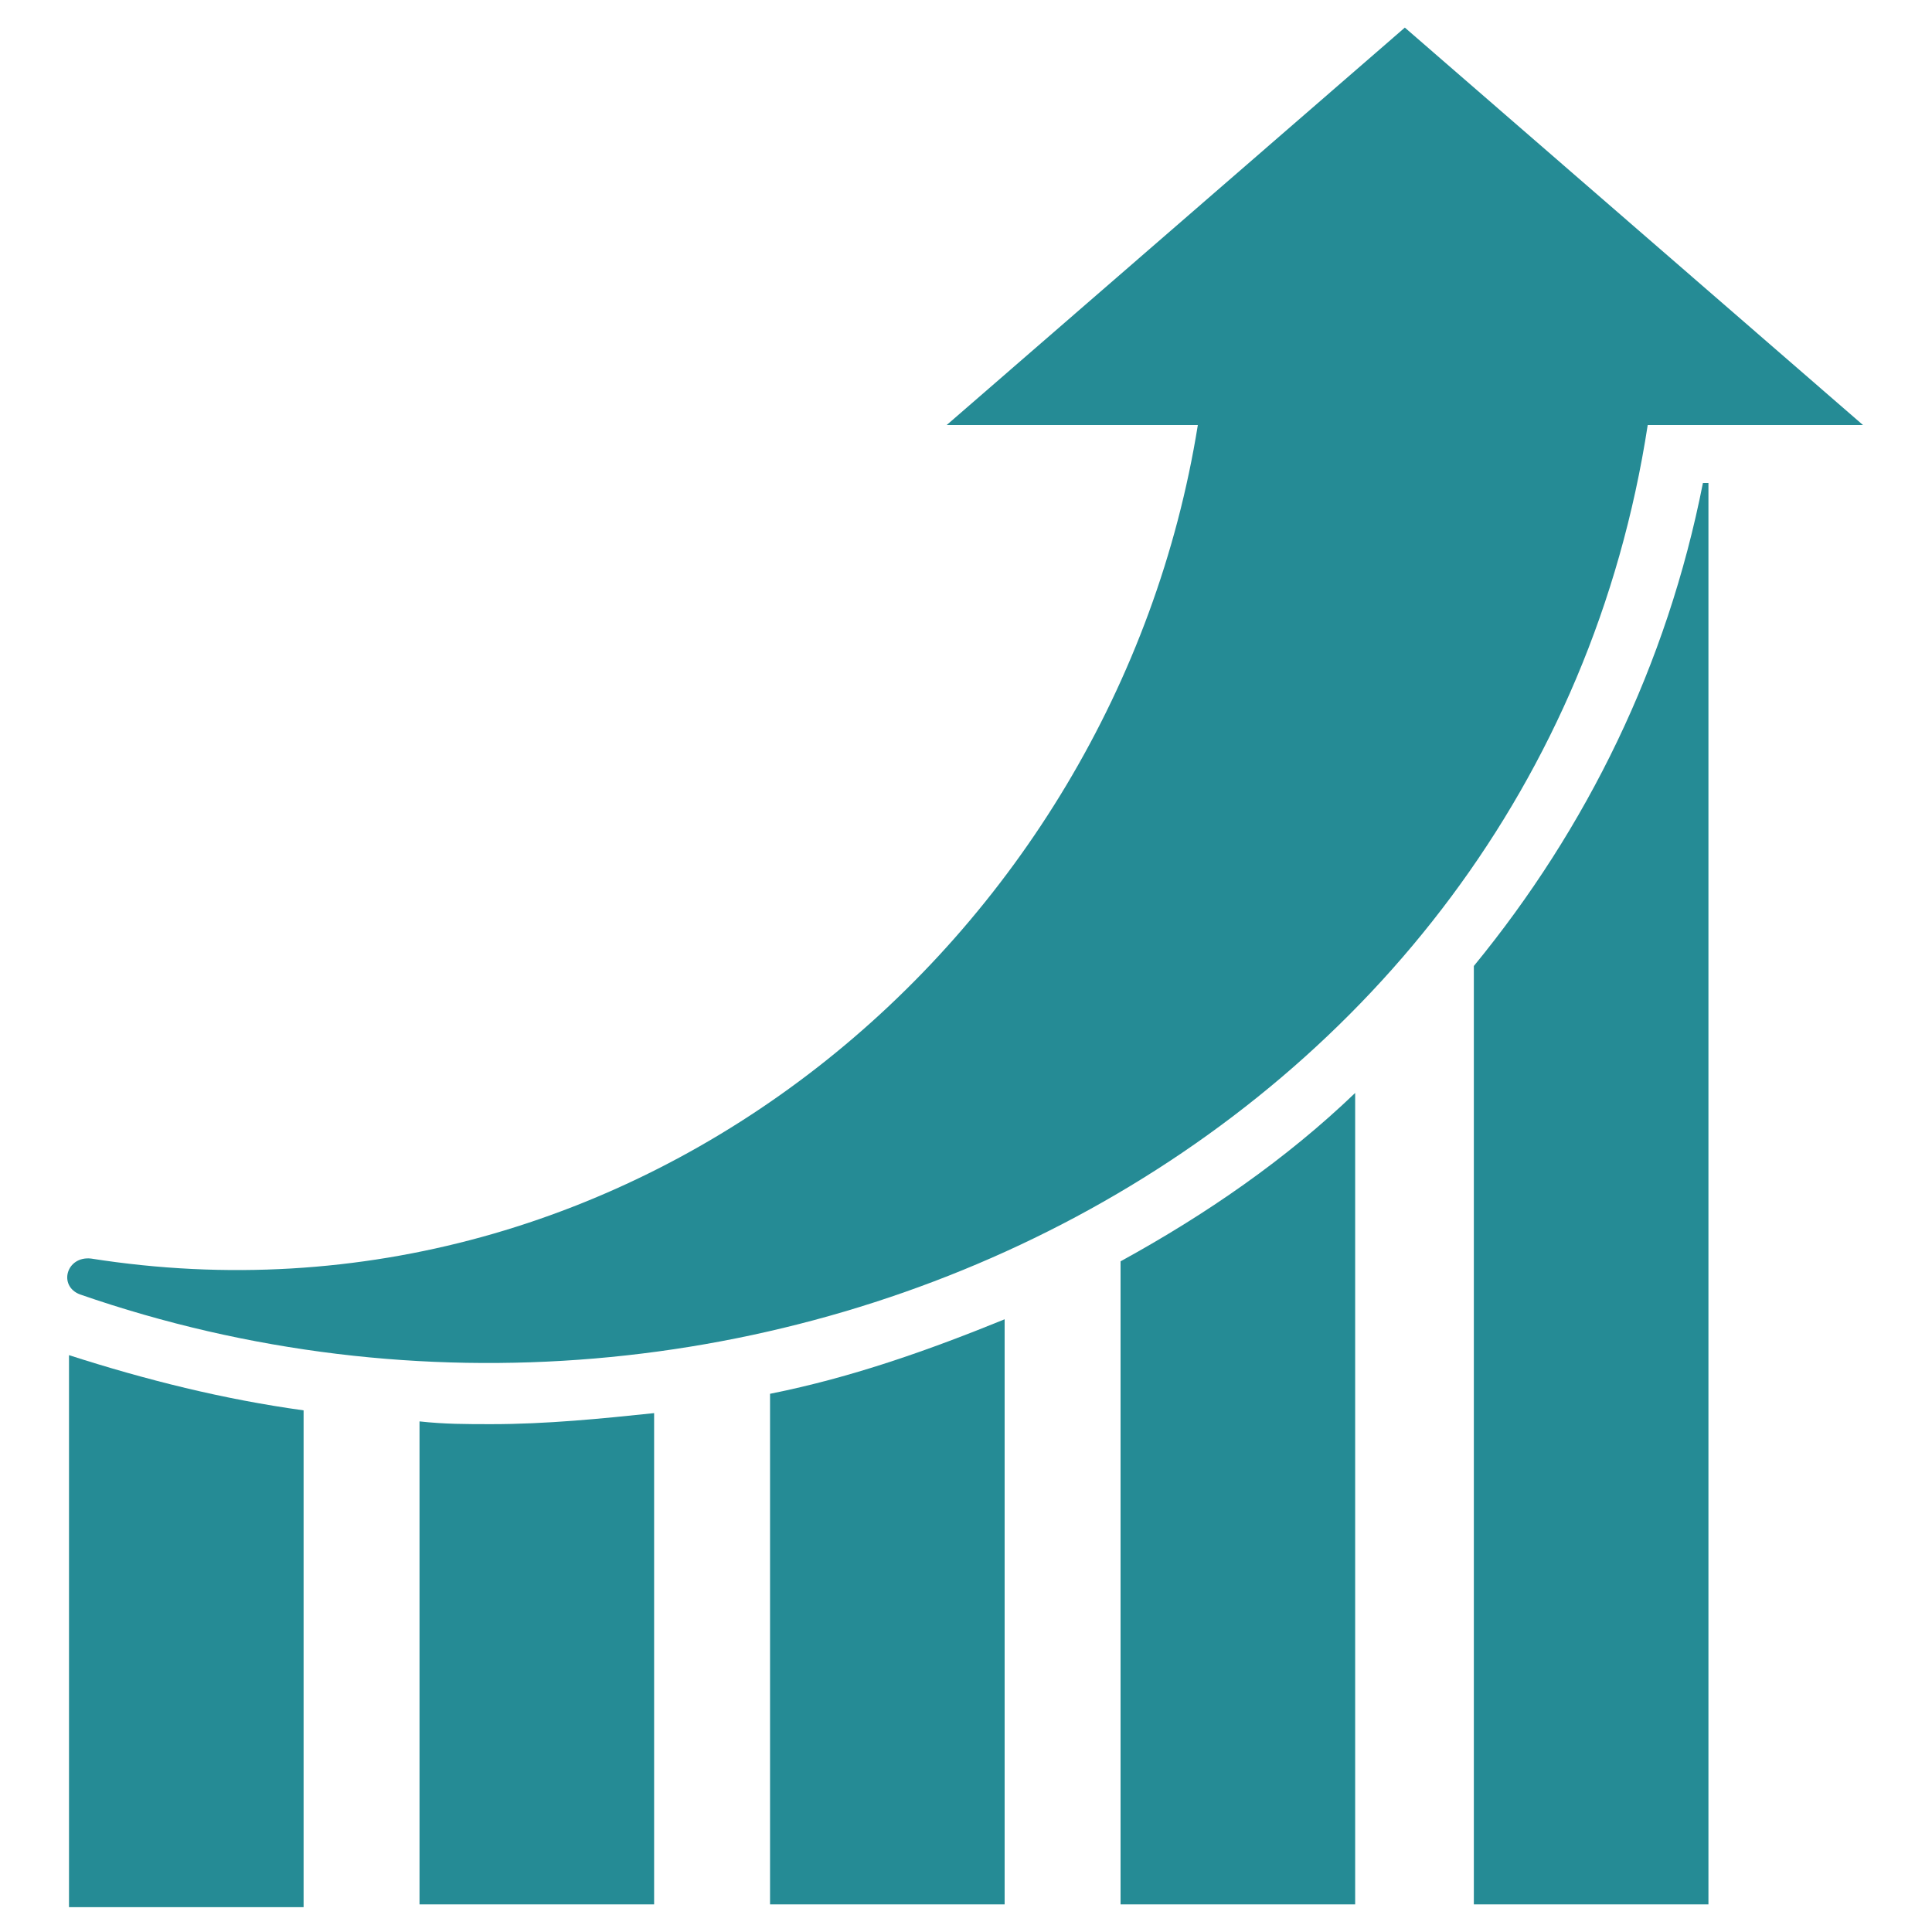
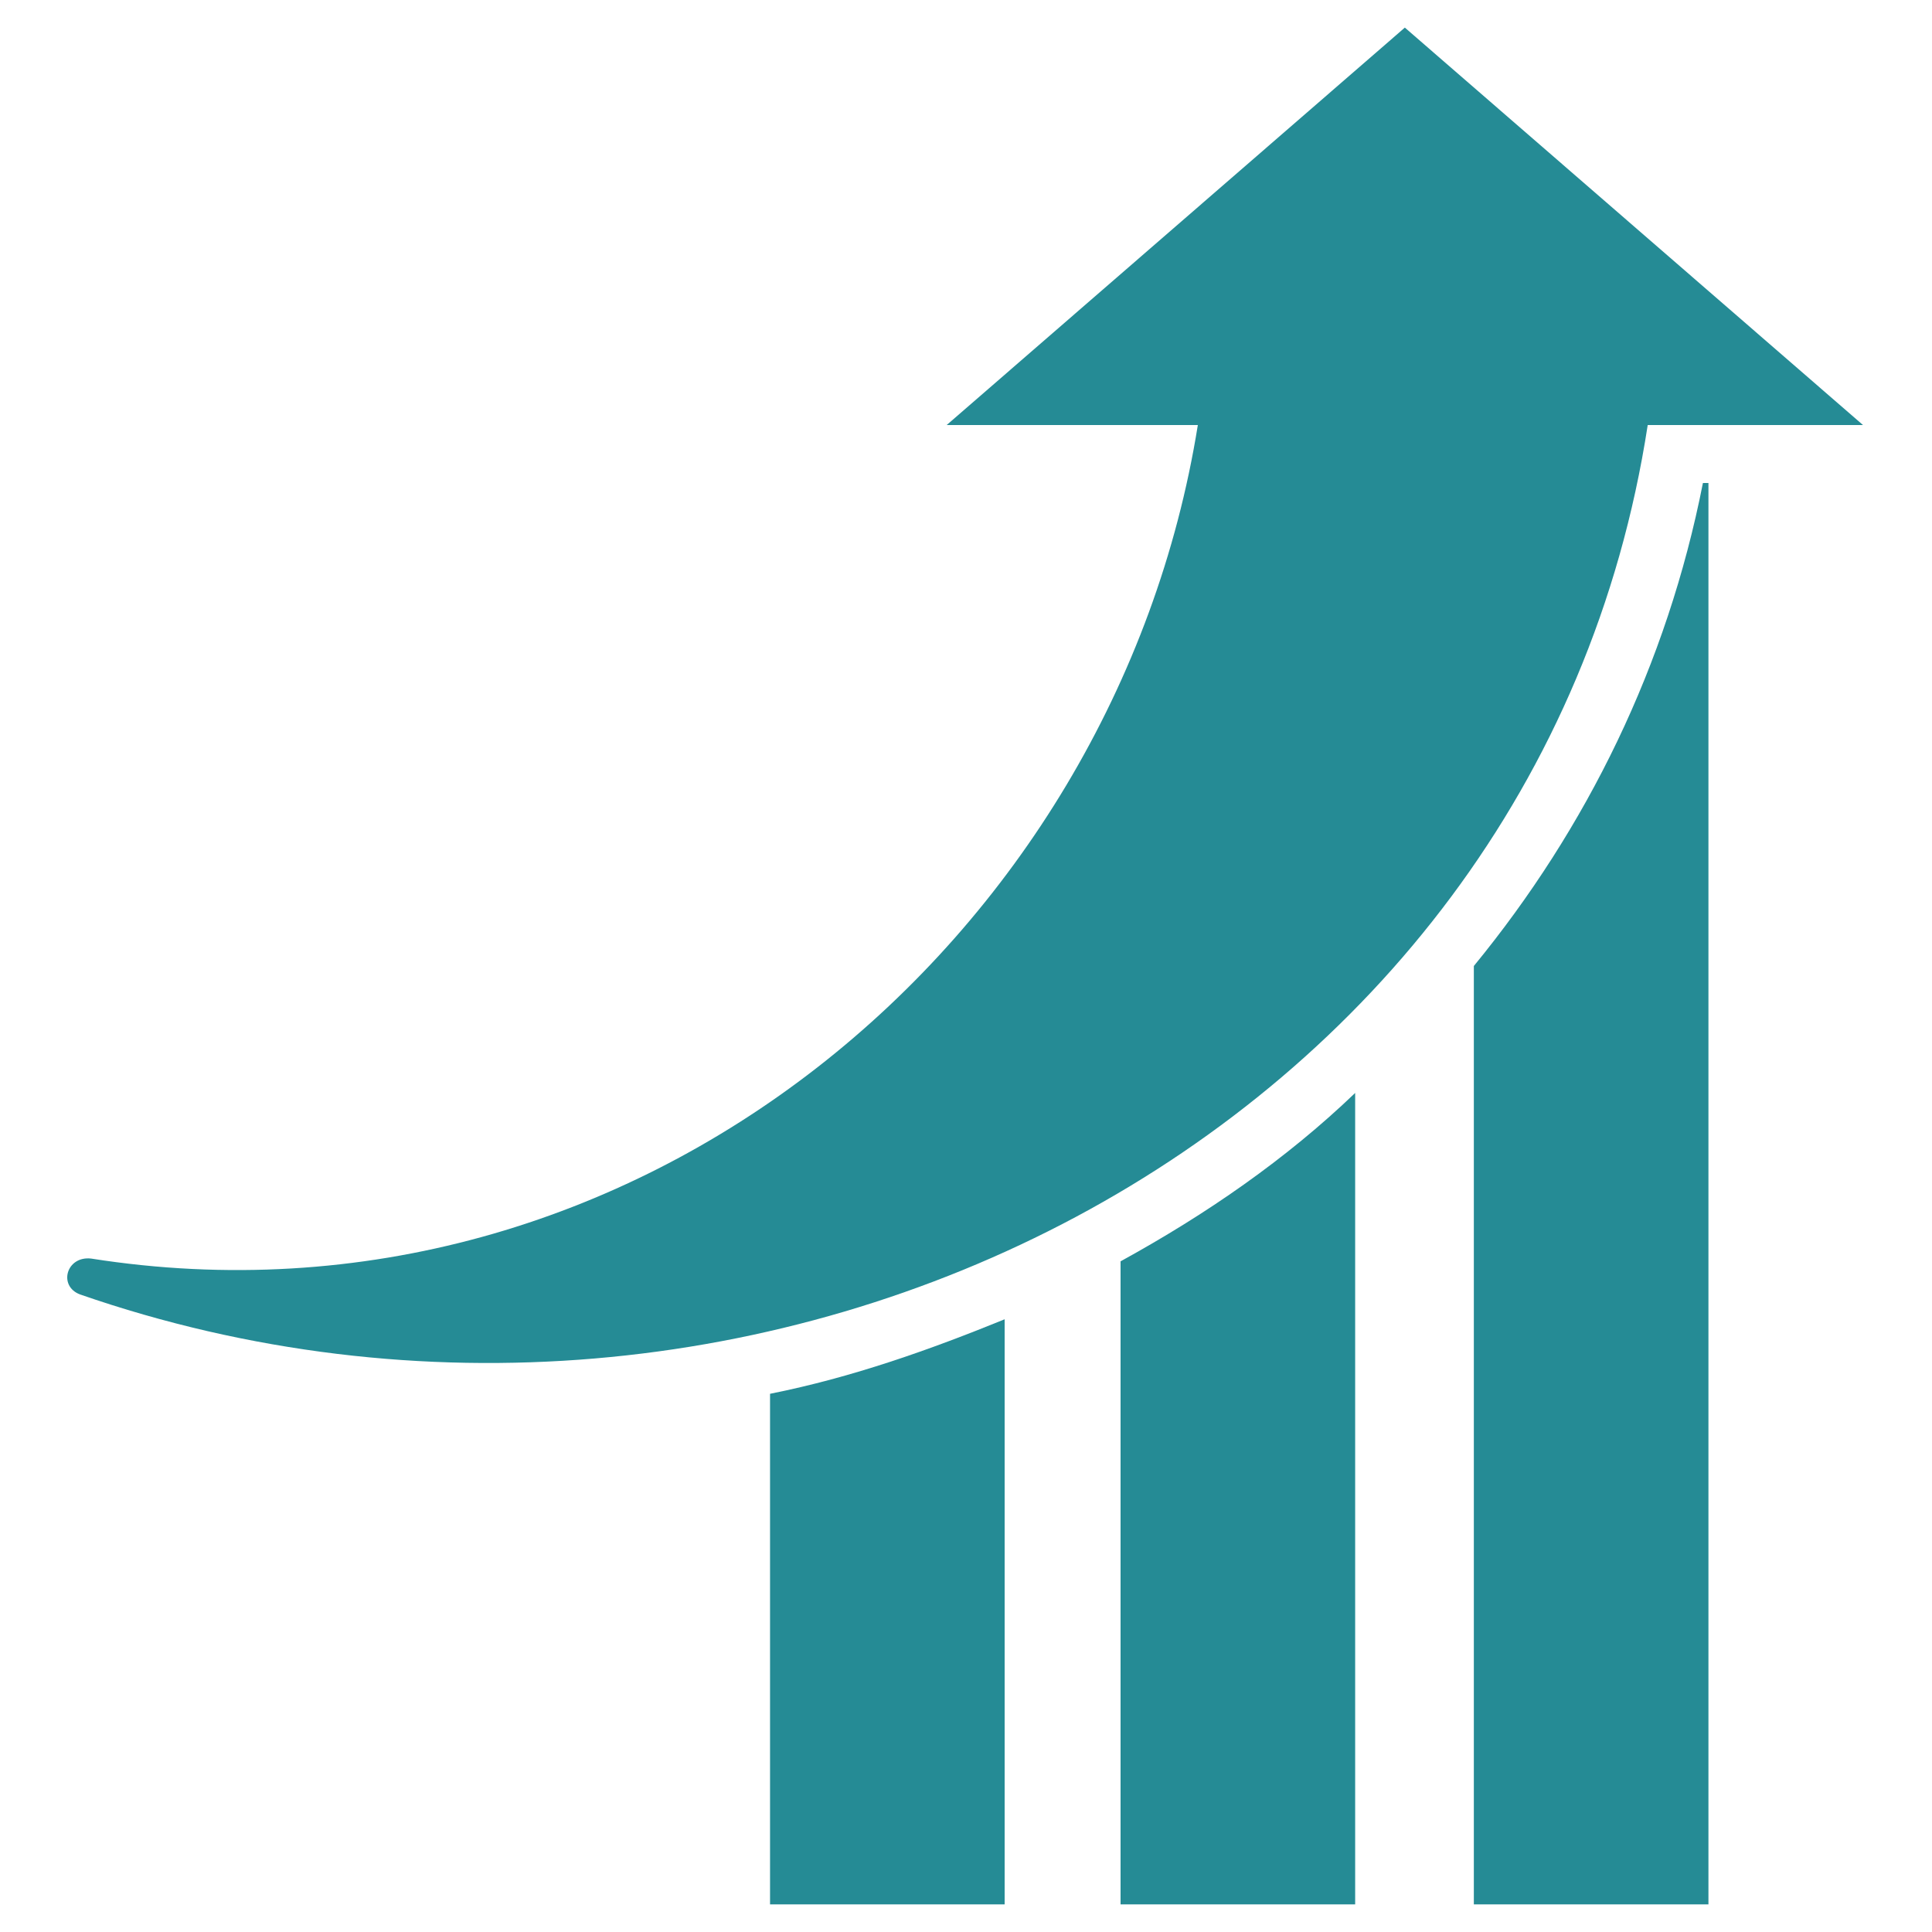
<svg xmlns="http://www.w3.org/2000/svg" version="1.1" id="Layer_1" x="0px" y="0px" viewBox="0 0 70 70" style="enable-background:new 0 0 70 70;" xml:space="preserve">
  <style type="text/css">
	.st0{fill:#258B95;}
</style>
  <g>
    <path class="st0" d="M67.5,15.4l-8.3-7.2L50.9,1l-8.3,7.2l-8.3,7.2h9.1C40.4,34.1,23,48.7,3.3,45.6c-0.9-0.1-1.2,1-0.4,1.3   c24.5,8.5,52.8-5.5,56.8-31.5C59.8,15.4,67.5,15.4,67.5,15.4z" />
    <path class="st0" d="M49.1,39.6c-2.5,2.4-5.4,4.4-8.5,6.1V69h8.5V39.6z" />
    <path class="st0" d="M27.9,69h8.5V47.8c-2.7,1.1-5.5,2.1-8.5,2.7C27.9,50.5,27.9,69,27.9,69z" />
    <path class="st0" d="M53.4,69h8.5V17.5h-0.2C60.4,24.1,57.5,30,53.4,35V69z" />
-     <path class="st0" d="M11,51.1c-2.9-0.4-5.7-1.1-8.5-2v20H11V51.1z" />
-     <path class="st0" d="M15.2,69h8.5V51.2c-1.9,0.2-3.9,0.4-5.9,0.4c-0.9,0-1.7,0-2.6-0.1C15.2,51.5,15.2,69,15.2,69z" />
  </g>
</svg>